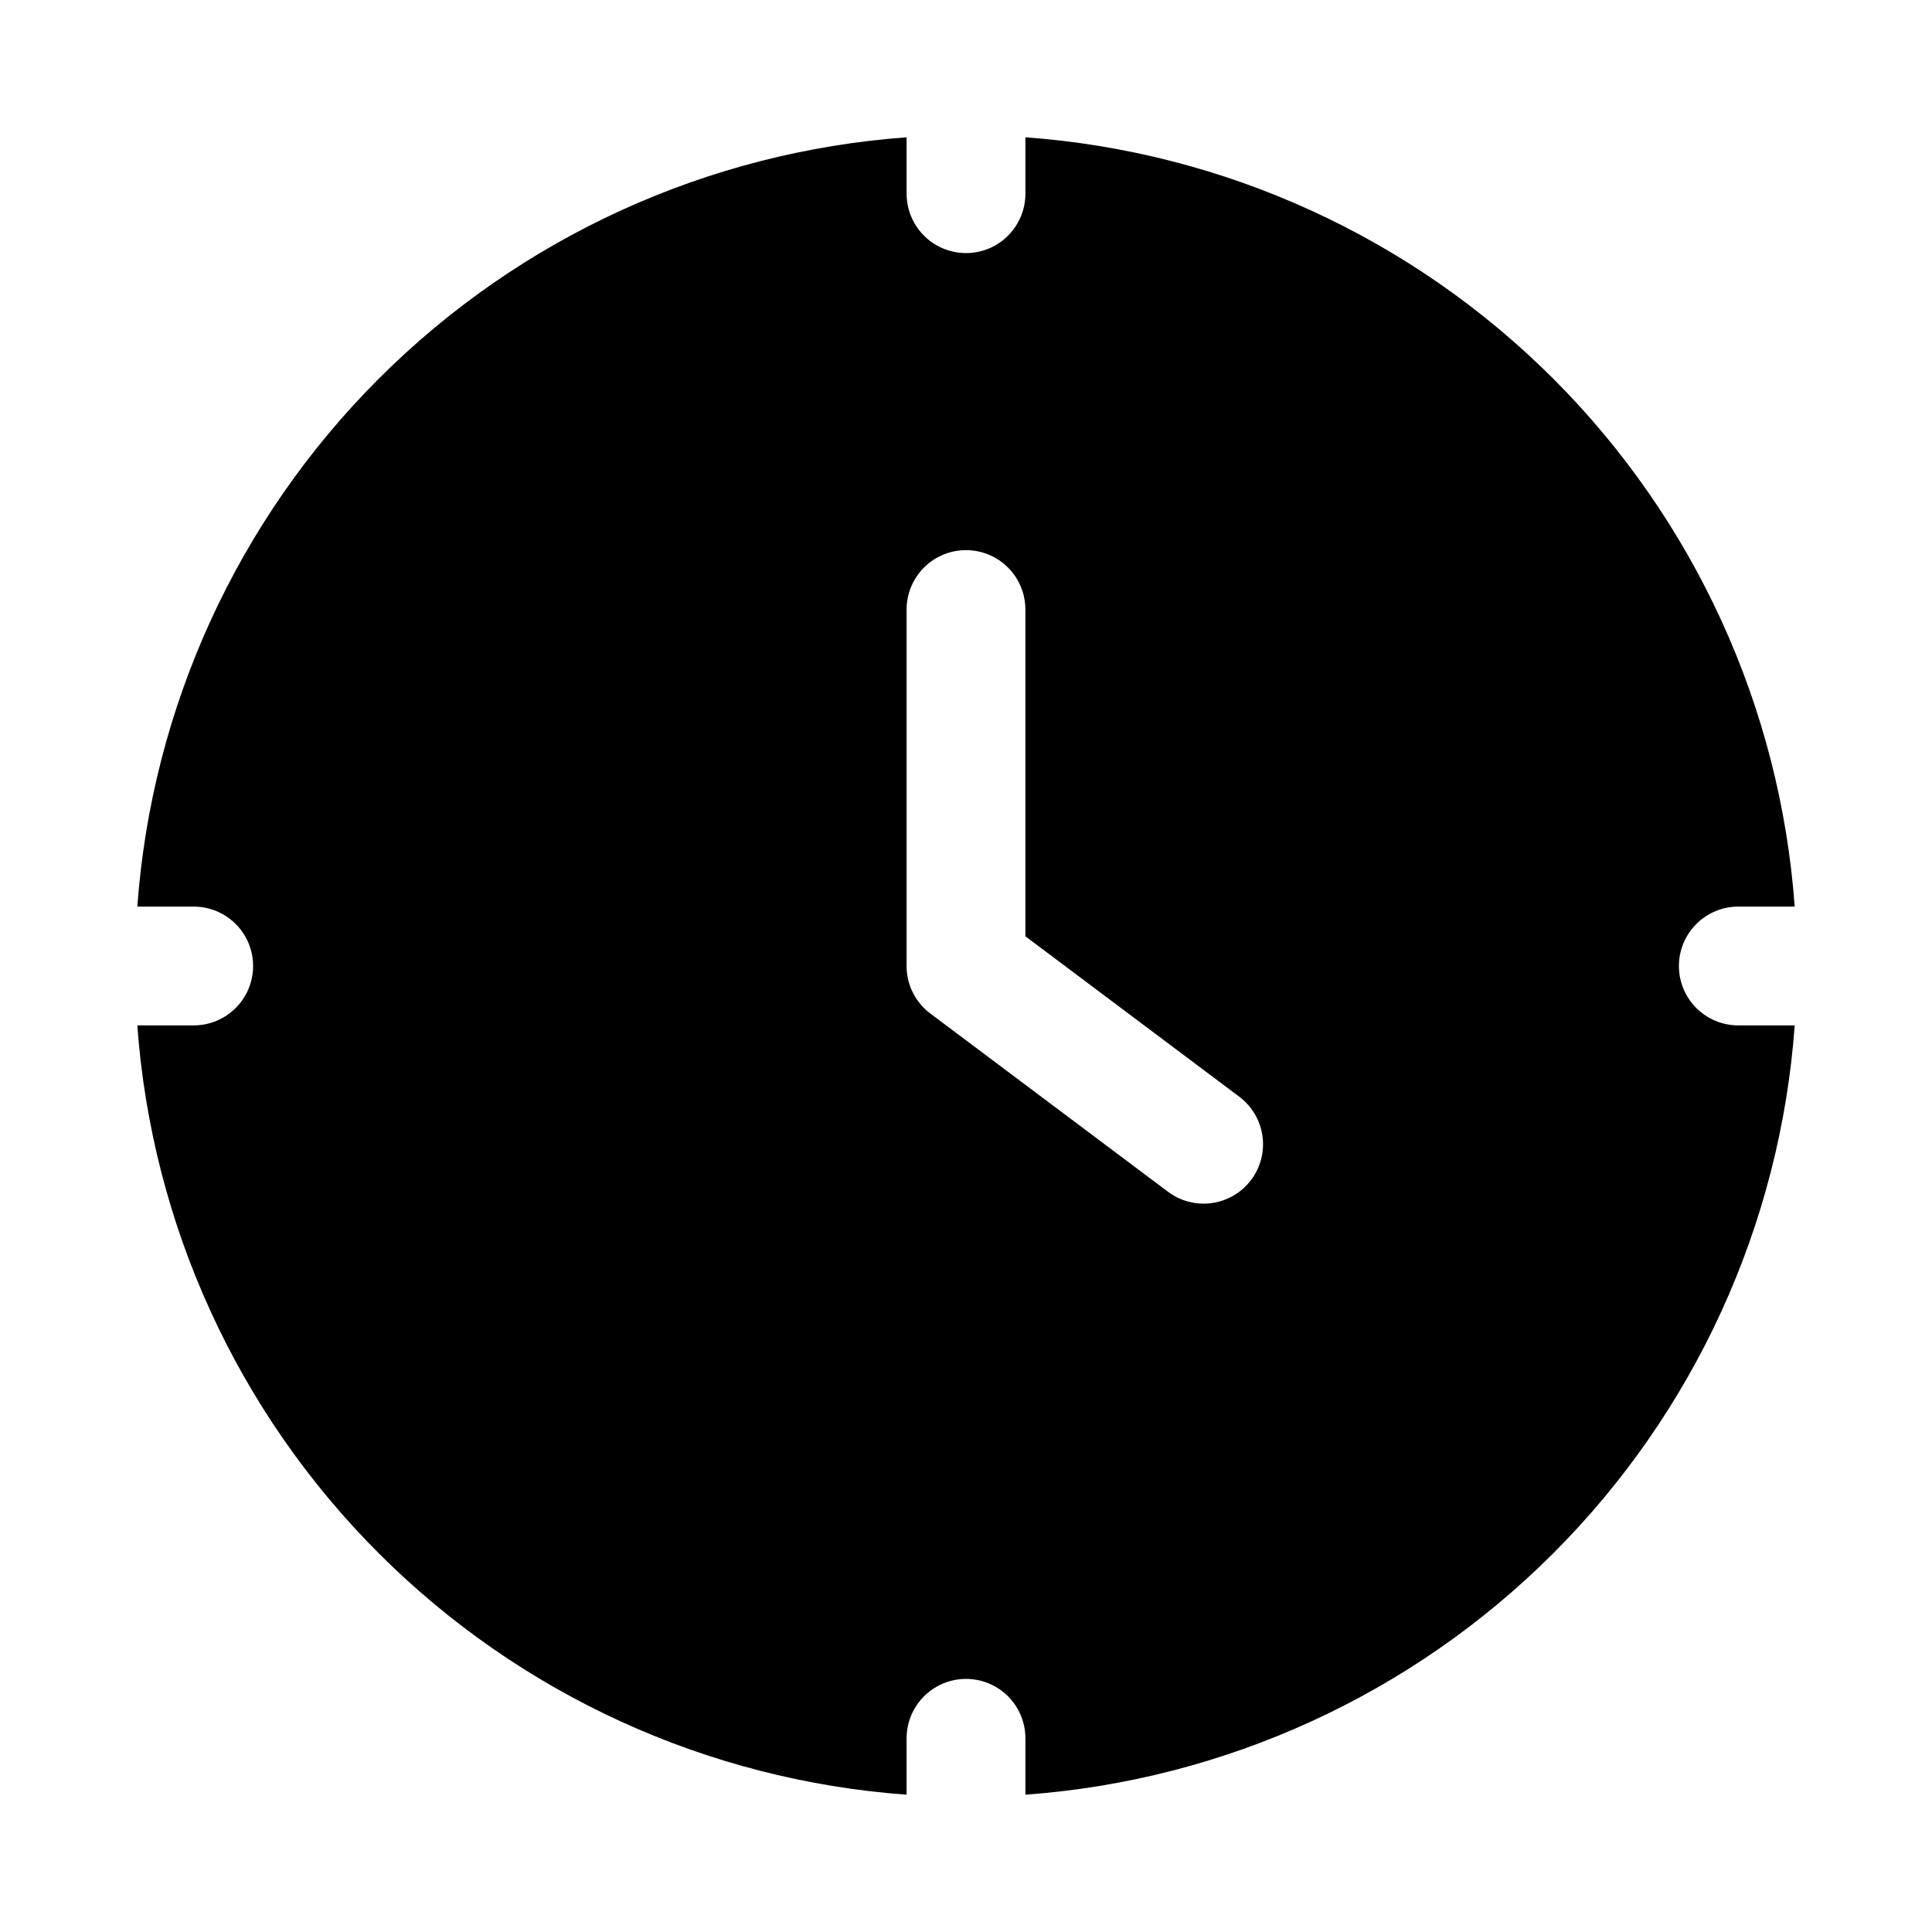
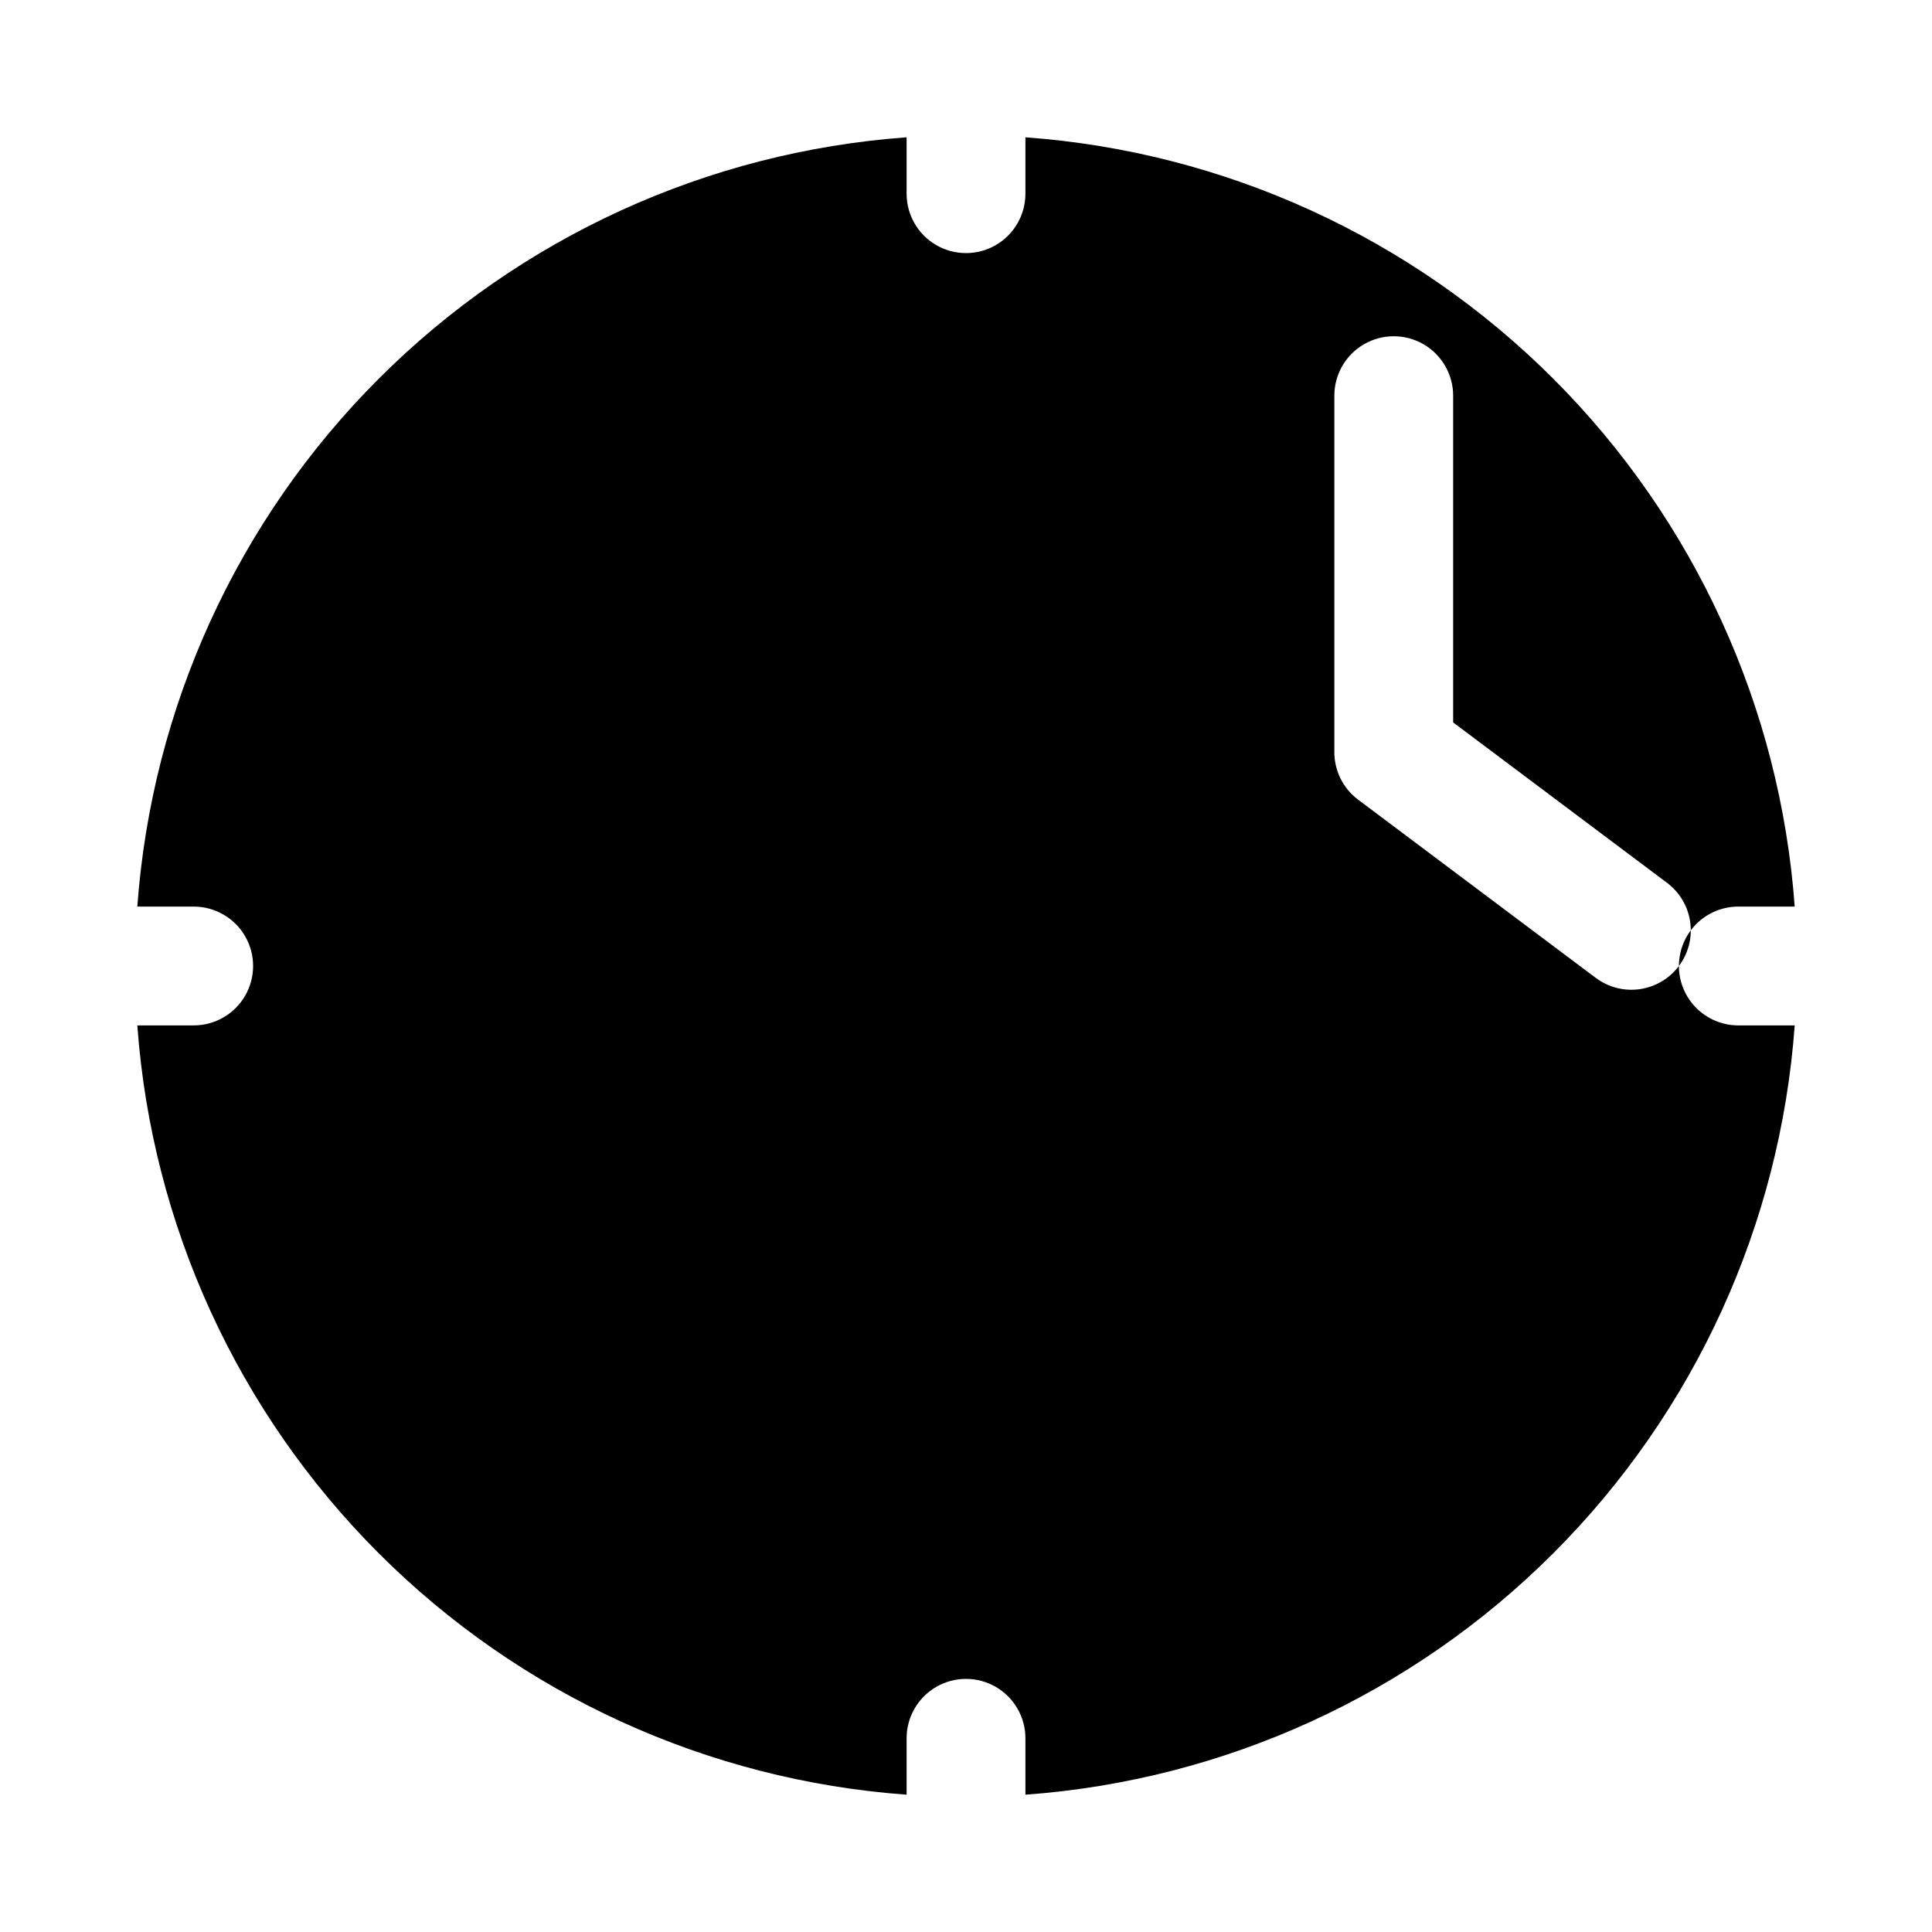
<svg xmlns="http://www.w3.org/2000/svg" fill="#000000" width="800px" height="800px" version="1.1" viewBox="144 144 512 512">
-   <path d="m588.93 400c0-4.176 1.66-8.18 4.613-11.133 2.953-2.953 6.957-4.613 11.133-4.613h14.941c-3.836-52.801-26.547-102.46-63.98-139.89-37.434-37.434-87.09-60.145-139.89-63.977v14.938c0 5.625-3 10.824-7.871 13.637s-10.875 2.812-15.746 0-7.871-8.012-7.871-13.637v-14.938c-52.801 3.832-102.46 26.543-139.89 63.977-37.434 37.434-60.145 87.09-63.977 139.89h14.938c5.625 0 10.824 3 13.637 7.871s2.812 10.875 0 15.746-8.012 7.871-13.637 7.871h-14.938c3.832 52.801 26.543 102.46 63.977 139.89 37.434 37.434 87.09 60.145 139.89 63.98v-14.941c0-5.625 3-10.824 7.871-13.637s10.875-2.812 15.746 0 7.871 8.012 7.871 13.637v14.941c52.801-3.836 102.46-26.547 139.89-63.98 37.434-37.434 60.145-87.09 63.98-139.89h-14.941c-4.176 0-8.18-1.66-11.133-4.609-2.953-2.953-4.613-6.957-4.613-11.133zm-113.36 56.68v-0.004c-2.504 3.34-6.234 5.551-10.367 6.141-4.137 0.59-8.336-0.484-11.676-2.992l-62.977-47.23c-3.965-2.973-6.297-7.641-6.297-12.594v-94.465c0-5.625 3-10.824 7.871-13.637s10.875-2.812 15.746 0 7.871 8.012 7.871 13.637v86.594l56.68 42.508c3.34 2.504 5.547 6.234 6.137 10.367 0.594 4.133-0.484 8.332-2.988 11.672z" />
+   <path d="m588.93 400c0-4.176 1.66-8.18 4.613-11.133 2.953-2.953 6.957-4.613 11.133-4.613h14.941c-3.836-52.801-26.547-102.46-63.98-139.89-37.434-37.434-87.09-60.145-139.89-63.977v14.938c0 5.625-3 10.824-7.871 13.637s-10.875 2.812-15.746 0-7.871-8.012-7.871-13.637v-14.938c-52.801 3.832-102.46 26.543-139.89 63.977-37.434 37.434-60.145 87.09-63.977 139.89h14.938c5.625 0 10.824 3 13.637 7.871s2.812 10.875 0 15.746-8.012 7.871-13.637 7.871h-14.938c3.832 52.801 26.543 102.46 63.977 139.89 37.434 37.434 87.09 60.145 139.89 63.98v-14.941c0-5.625 3-10.824 7.871-13.637s10.875-2.812 15.746 0 7.871 8.012 7.871 13.637v14.941c52.801-3.836 102.46-26.547 139.89-63.98 37.434-37.434 60.145-87.09 63.98-139.89h-14.941c-4.176 0-8.18-1.66-11.133-4.609-2.953-2.953-4.613-6.957-4.613-11.133zv-0.004c-2.504 3.34-6.234 5.551-10.367 6.141-4.137 0.59-8.336-0.484-11.676-2.992l-62.977-47.23c-3.965-2.973-6.297-7.641-6.297-12.594v-94.465c0-5.625 3-10.824 7.871-13.637s10.875-2.812 15.746 0 7.871 8.012 7.871 13.637v86.594l56.68 42.508c3.34 2.504 5.547 6.234 6.137 10.367 0.594 4.133-0.484 8.332-2.988 11.672z" />
</svg>